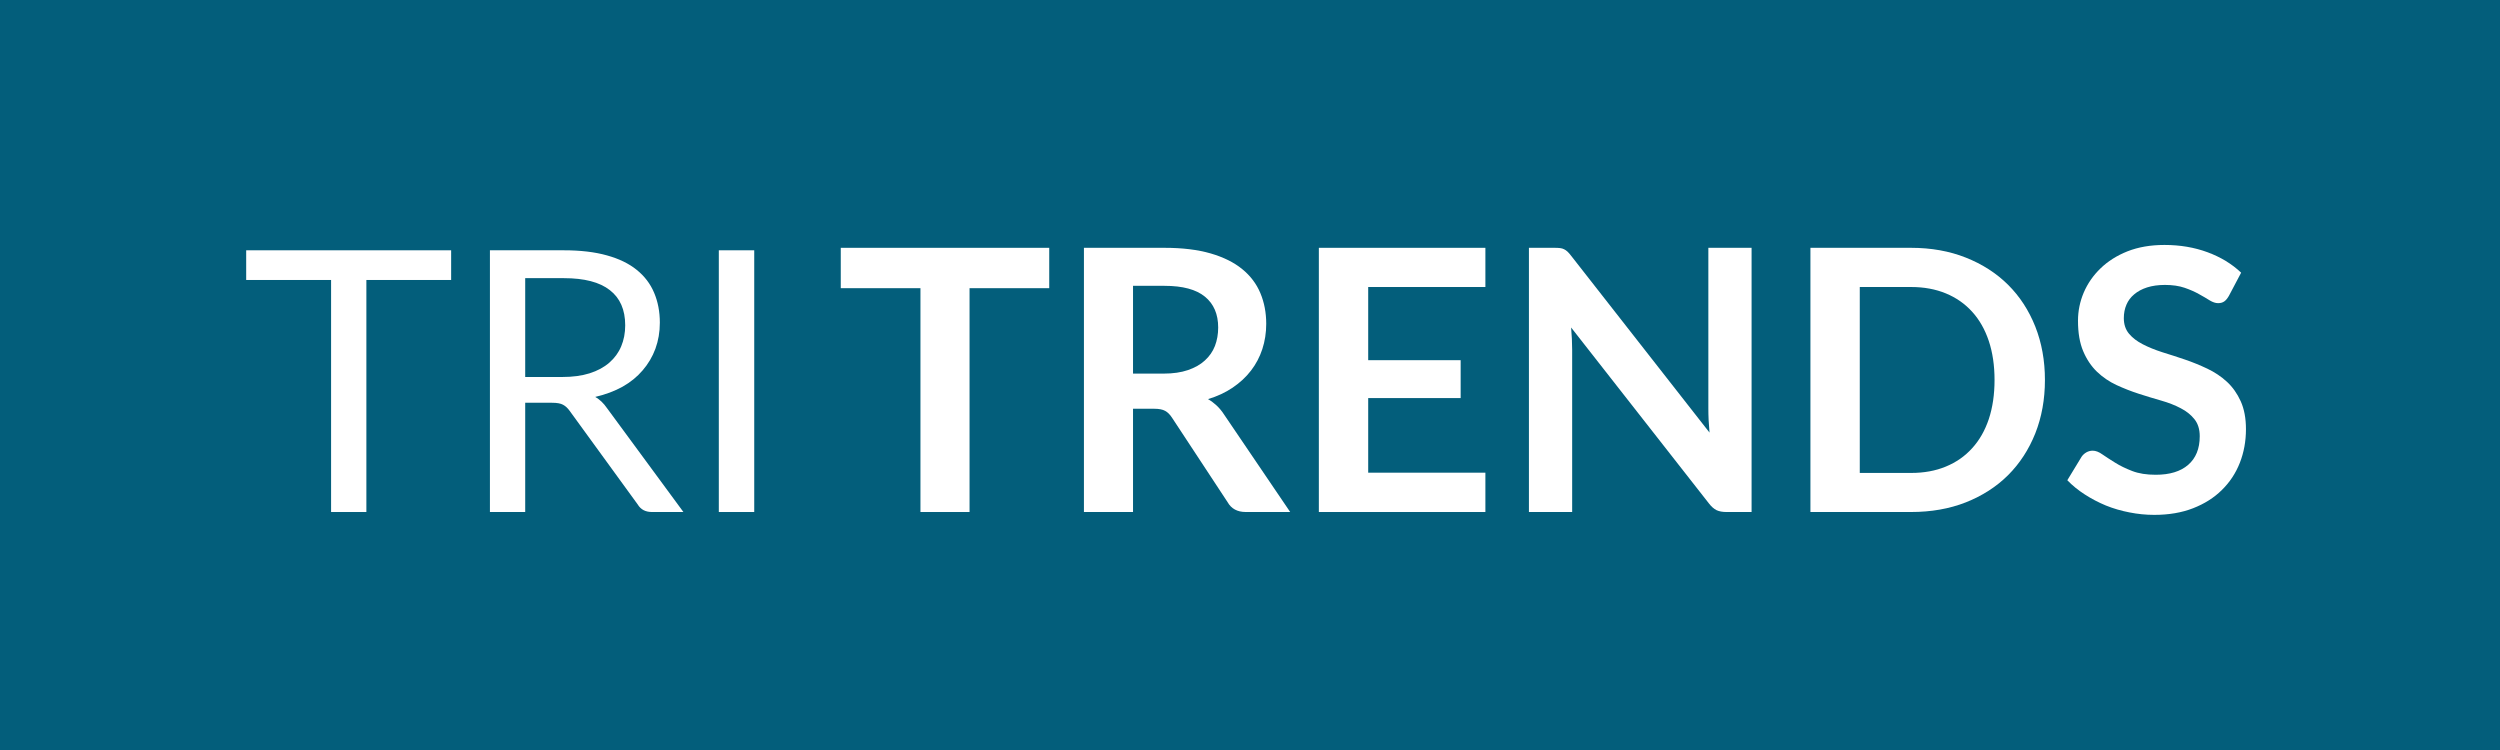
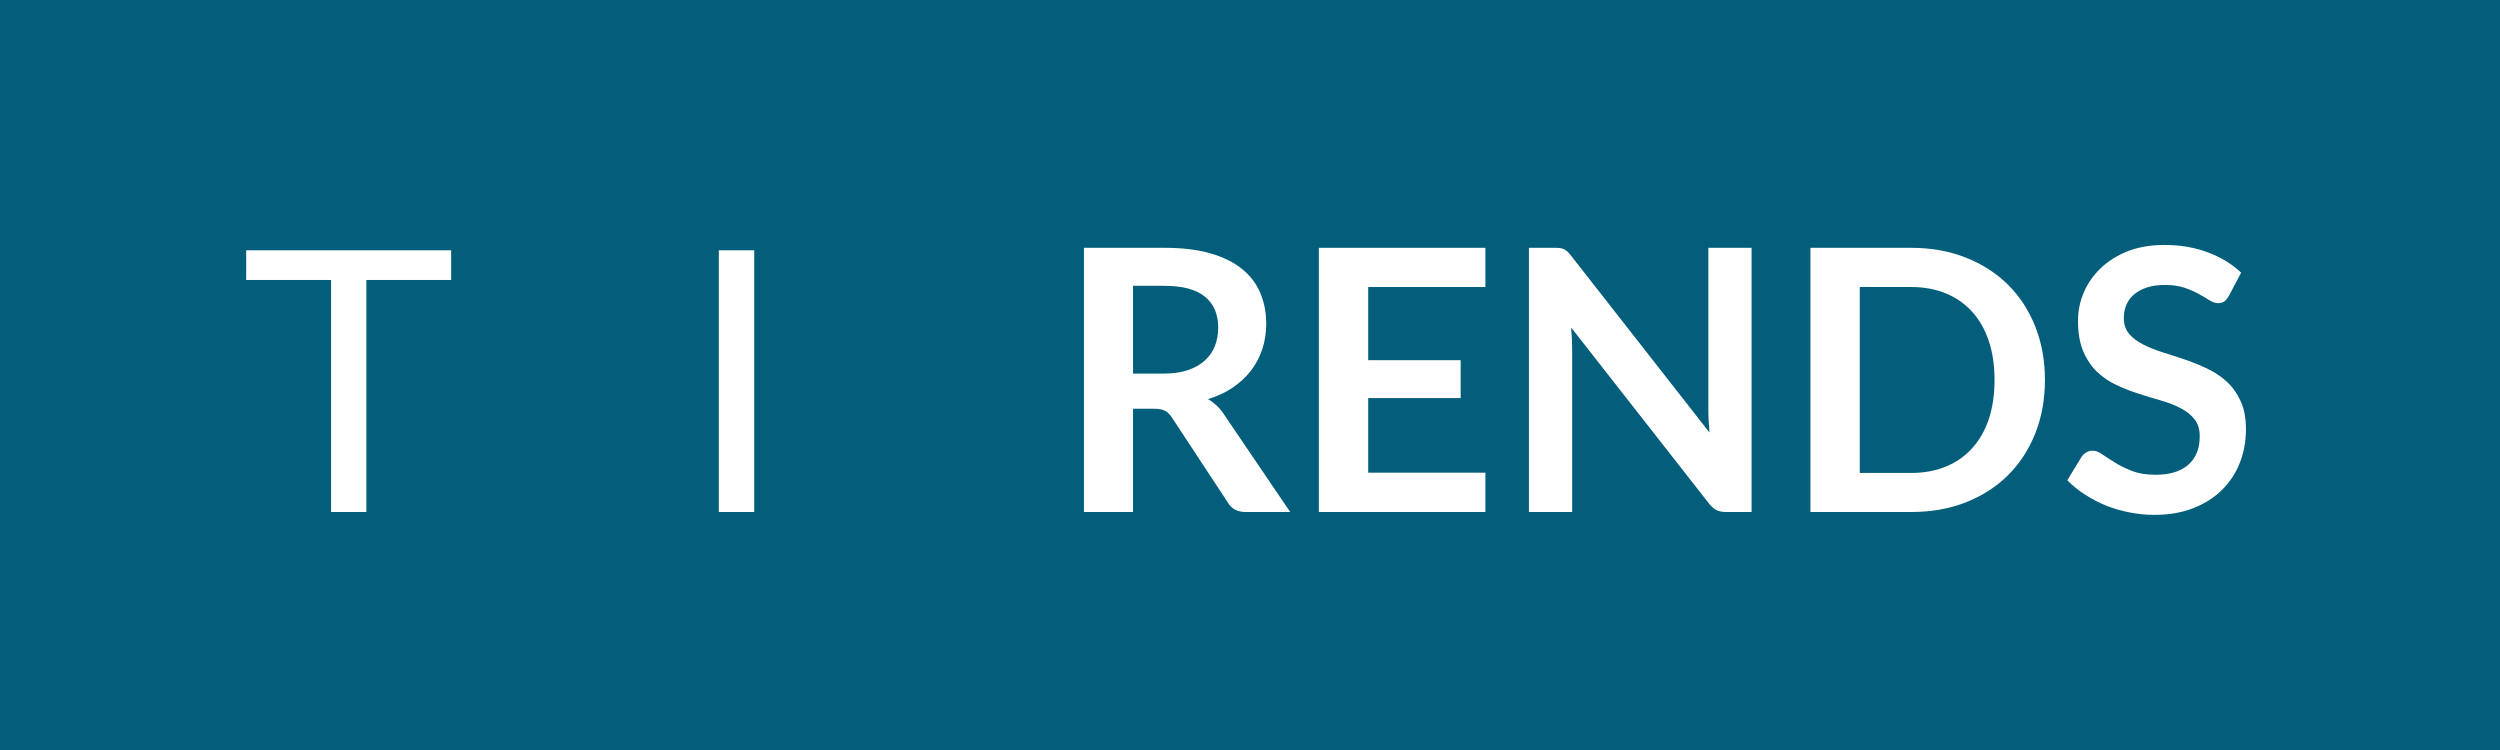
<svg xmlns="http://www.w3.org/2000/svg" width="400" zoomAndPan="magnify" viewBox="0 0 300 90" height="120" preserveAspectRatio="xMidYMid meet" version="1.2">
  <defs />
  <g id="d820afc68f">
-     <rect x="0" width="300" y="0" height="90" style="fill:#ffffff;fill-opacity:1;stroke:none;" />
    <rect x="0" width="300" y="0" height="90" style="fill:#035e7b;fill-opacity:1;stroke:none;" />
    <g style="fill:#ffffff;fill-opacity:1;">
      <g transform="translate(28.887, 61.441)">
        <path style="stroke:none" d="M 25.25 -27.844 L 15.078 -27.844 L 15.078 0 L 10.844 0 L 10.844 -27.844 L 0.656 -27.844 L 0.656 -31.406 L 25.25 -31.406 Z M 25.25 -27.844 " />
      </g>
    </g>
    <g style="fill:#ffffff;fill-opacity:1;">
      <g transform="translate(54.775, 61.441)">
-         <path style="stroke:none" d="M 12.719 -16.203 C 13.945 -16.203 15.031 -16.348 15.969 -16.641 C 16.914 -16.941 17.707 -17.367 18.344 -17.922 C 18.977 -18.473 19.453 -19.125 19.766 -19.875 C 20.086 -20.633 20.25 -21.477 20.25 -22.406 C 20.25 -24.27 19.633 -25.676 18.406 -26.625 C 17.188 -27.582 15.348 -28.062 12.891 -28.062 L 8.25 -28.062 L 8.25 -16.203 Z M 27.234 0 L 23.453 0 C 22.68 0 22.113 -0.301 21.75 -0.906 L 13.594 -12.125 C 13.344 -12.477 13.07 -12.727 12.781 -12.875 C 12.5 -13.031 12.062 -13.109 11.469 -13.109 L 8.25 -13.109 L 8.25 0 L 4.016 0 L 4.016 -31.406 L 12.891 -31.406 C 14.879 -31.406 16.598 -31.203 18.047 -30.797 C 19.492 -30.398 20.688 -29.82 21.625 -29.062 C 22.57 -28.301 23.27 -27.383 23.719 -26.312 C 24.176 -25.238 24.406 -24.039 24.406 -22.719 C 24.406 -21.602 24.227 -20.562 23.875 -19.594 C 23.52 -18.633 23.008 -17.77 22.344 -17 C 21.688 -16.227 20.879 -15.57 19.922 -15.031 C 18.961 -14.5 17.875 -14.094 16.656 -13.812 C 17.195 -13.5 17.664 -13.051 18.062 -12.469 Z M 27.234 0 " />
-       </g>
+         </g>
    </g>
    <g style="fill:#ffffff;fill-opacity:1;">
      <g transform="translate(82.242, 61.441)">
        <path style="stroke:none" d="M 8.266 0 L 4.016 0 L 4.016 -31.406 L 8.266 -31.406 Z M 8.266 0 " />
      </g>
    </g>
    <g style="fill:#ffffff;fill-opacity:1;">
      <g transform="translate(100.236, 61.441)">
-         <path style="stroke:none" d="M 25.672 -26.859 L 16.109 -26.859 L 16.109 0 L 10.219 0 L 10.219 -26.859 L 0.656 -26.859 L 0.656 -31.703 L 25.672 -31.703 Z M 25.672 -26.859 " />
-       </g>
+         </g>
    </g>
    <g style="fill:#ffffff;fill-opacity:1;">
      <g transform="translate(126.541, 61.441)">
        <path style="stroke:none" d="M 13.109 -16.609 C 14.223 -16.609 15.191 -16.75 16.016 -17.031 C 16.836 -17.312 17.516 -17.695 18.047 -18.188 C 18.586 -18.676 18.988 -19.254 19.25 -19.922 C 19.508 -20.598 19.641 -21.336 19.641 -22.141 C 19.641 -23.742 19.109 -24.977 18.047 -25.844 C 16.992 -26.707 15.379 -27.141 13.203 -27.141 L 9.422 -27.141 L 9.422 -16.609 Z M 28.281 0 L 22.953 0 C 21.941 0 21.211 -0.395 20.766 -1.188 L 14.094 -11.328 C 13.844 -11.711 13.566 -11.984 13.266 -12.141 C 12.973 -12.305 12.535 -12.391 11.953 -12.391 L 9.422 -12.391 L 9.422 0 L 3.531 0 L 3.531 -31.703 L 13.203 -31.703 C 15.348 -31.703 17.191 -31.477 18.734 -31.031 C 20.273 -30.582 21.535 -29.957 22.516 -29.156 C 23.504 -28.352 24.234 -27.391 24.703 -26.266 C 25.172 -25.148 25.406 -23.922 25.406 -22.578 C 25.406 -21.516 25.25 -20.504 24.938 -19.547 C 24.625 -18.598 24.172 -17.738 23.578 -16.969 C 22.984 -16.195 22.25 -15.516 21.375 -14.922 C 20.508 -14.336 19.523 -13.879 18.422 -13.547 C 18.797 -13.328 19.145 -13.066 19.469 -12.766 C 19.789 -12.461 20.082 -12.109 20.344 -11.703 Z M 28.281 0 " />
      </g>
    </g>
    <g style="fill:#ffffff;fill-opacity:1;">
      <g transform="translate(154.731, 61.441)">
        <path style="stroke:none" d="M 9.453 -27 L 9.453 -18.219 L 20.547 -18.219 L 20.547 -13.672 L 9.453 -13.672 L 9.453 -4.719 L 23.516 -4.719 L 23.516 0 L 3.531 0 L 3.531 -31.703 L 23.516 -31.703 L 23.516 -27 Z M 9.453 -27 " />
      </g>
    </g>
    <g style="fill:#ffffff;fill-opacity:1;">
      <g transform="translate(179.94, 61.441)">
        <path style="stroke:none" d="M 30.25 -31.703 L 30.25 0 L 27.234 0 C 26.766 0 26.367 -0.07 26.047 -0.219 C 25.734 -0.375 25.43 -0.641 25.141 -1.016 L 8.594 -22.141 C 8.676 -21.172 8.719 -20.281 8.719 -19.469 L 8.719 0 L 3.531 0 L 3.531 -31.703 L 6.625 -31.703 C 6.875 -31.703 7.086 -31.691 7.266 -31.672 C 7.453 -31.648 7.613 -31.602 7.75 -31.531 C 7.883 -31.469 8.02 -31.375 8.156 -31.25 C 8.289 -31.125 8.438 -30.957 8.594 -30.75 L 25.203 -9.531 C 25.16 -10.039 25.125 -10.547 25.094 -11.047 C 25.07 -11.547 25.062 -12.008 25.062 -12.438 L 25.062 -31.703 Z M 30.25 -31.703 " />
      </g>
    </g>
    <g style="fill:#ffffff;fill-opacity:1;">
      <g transform="translate(213.72, 61.441)">
        <path style="stroke:none" d="M 31.672 -15.844 C 31.672 -13.52 31.285 -11.383 30.516 -9.438 C 29.742 -7.5 28.656 -5.828 27.25 -4.422 C 25.844 -3.023 24.148 -1.938 22.172 -1.156 C 20.203 -0.383 18.016 0 15.609 0 L 3.531 0 L 3.531 -31.703 L 15.609 -31.703 C 18.016 -31.703 20.203 -31.312 22.172 -30.531 C 24.148 -29.75 25.844 -28.66 27.25 -27.266 C 28.656 -25.867 29.742 -24.195 30.516 -22.25 C 31.285 -20.301 31.672 -18.164 31.672 -15.844 Z M 25.625 -15.844 C 25.625 -17.582 25.395 -19.141 24.938 -20.516 C 24.477 -21.898 23.812 -23.07 22.938 -24.031 C 22.07 -24.988 21.02 -25.723 19.781 -26.234 C 18.551 -26.742 17.16 -27 15.609 -27 L 9.453 -27 L 9.453 -4.688 L 15.609 -4.688 C 17.16 -4.688 18.551 -4.941 19.781 -5.453 C 21.02 -5.961 22.07 -6.695 22.938 -7.656 C 23.812 -8.613 24.477 -9.781 24.938 -11.156 C 25.395 -12.539 25.625 -14.102 25.625 -15.844 Z M 25.625 -15.844 " />
      </g>
    </g>
    <g style="fill:#ffffff;fill-opacity:1;">
      <g transform="translate(247.062, 61.441)">
        <path style="stroke:none" d="M 20.406 -25.938 C 20.227 -25.625 20.039 -25.398 19.844 -25.266 C 19.645 -25.129 19.398 -25.062 19.109 -25.062 C 18.805 -25.062 18.473 -25.172 18.109 -25.391 C 17.754 -25.617 17.328 -25.867 16.828 -26.141 C 16.336 -26.422 15.758 -26.676 15.094 -26.906 C 14.426 -27.133 13.641 -27.25 12.734 -27.25 C 11.922 -27.25 11.207 -27.148 10.594 -26.953 C 9.977 -26.754 9.461 -26.477 9.047 -26.125 C 8.629 -25.781 8.316 -25.363 8.109 -24.875 C 7.898 -24.383 7.797 -23.848 7.797 -23.266 C 7.797 -22.516 8.004 -21.891 8.422 -21.391 C 8.836 -20.898 9.391 -20.477 10.078 -20.125 C 10.766 -19.77 11.547 -19.453 12.422 -19.172 C 13.305 -18.898 14.207 -18.609 15.125 -18.297 C 16.039 -17.984 16.938 -17.617 17.812 -17.203 C 18.695 -16.785 19.484 -16.258 20.172 -15.625 C 20.859 -14.988 21.41 -14.207 21.828 -13.281 C 22.242 -12.363 22.453 -11.25 22.453 -9.938 C 22.453 -8.5 22.207 -7.156 21.719 -5.906 C 21.227 -4.656 20.508 -3.566 19.562 -2.641 C 18.625 -1.711 17.473 -0.984 16.109 -0.453 C 14.754 0.078 13.195 0.344 11.438 0.344 C 10.438 0.344 9.445 0.242 8.469 0.047 C 7.488 -0.141 6.547 -0.414 5.641 -0.781 C 4.742 -1.156 3.898 -1.598 3.109 -2.109 C 2.316 -2.617 1.617 -3.188 1.016 -3.812 L 2.734 -6.641 C 2.879 -6.848 3.066 -7.02 3.297 -7.156 C 3.535 -7.289 3.789 -7.359 4.062 -7.359 C 4.426 -7.359 4.816 -7.207 5.234 -6.906 C 5.66 -6.613 6.164 -6.285 6.75 -5.922 C 7.332 -5.555 8.016 -5.223 8.797 -4.922 C 9.578 -4.617 10.52 -4.469 11.625 -4.469 C 13.301 -4.469 14.598 -4.863 15.516 -5.656 C 16.441 -6.457 16.906 -7.602 16.906 -9.094 C 16.906 -9.926 16.695 -10.602 16.281 -11.125 C 15.863 -11.656 15.312 -12.098 14.625 -12.453 C 13.938 -12.816 13.148 -13.125 12.266 -13.375 C 11.391 -13.625 10.5 -13.895 9.594 -14.188 C 8.695 -14.477 7.805 -14.828 6.922 -15.234 C 6.047 -15.641 5.266 -16.172 4.578 -16.828 C 3.891 -17.492 3.336 -18.316 2.922 -19.297 C 2.504 -20.285 2.297 -21.504 2.297 -22.953 C 2.297 -24.109 2.523 -25.234 2.984 -26.328 C 3.453 -27.422 4.125 -28.391 5 -29.234 C 5.875 -30.086 6.953 -30.77 8.234 -31.281 C 9.523 -31.789 11.004 -32.047 12.672 -32.047 C 14.547 -32.047 16.27 -31.754 17.844 -31.172 C 19.426 -30.586 20.77 -29.77 21.875 -28.719 Z M 20.406 -25.938 " />
      </g>
    </g>
  </g>
</svg>